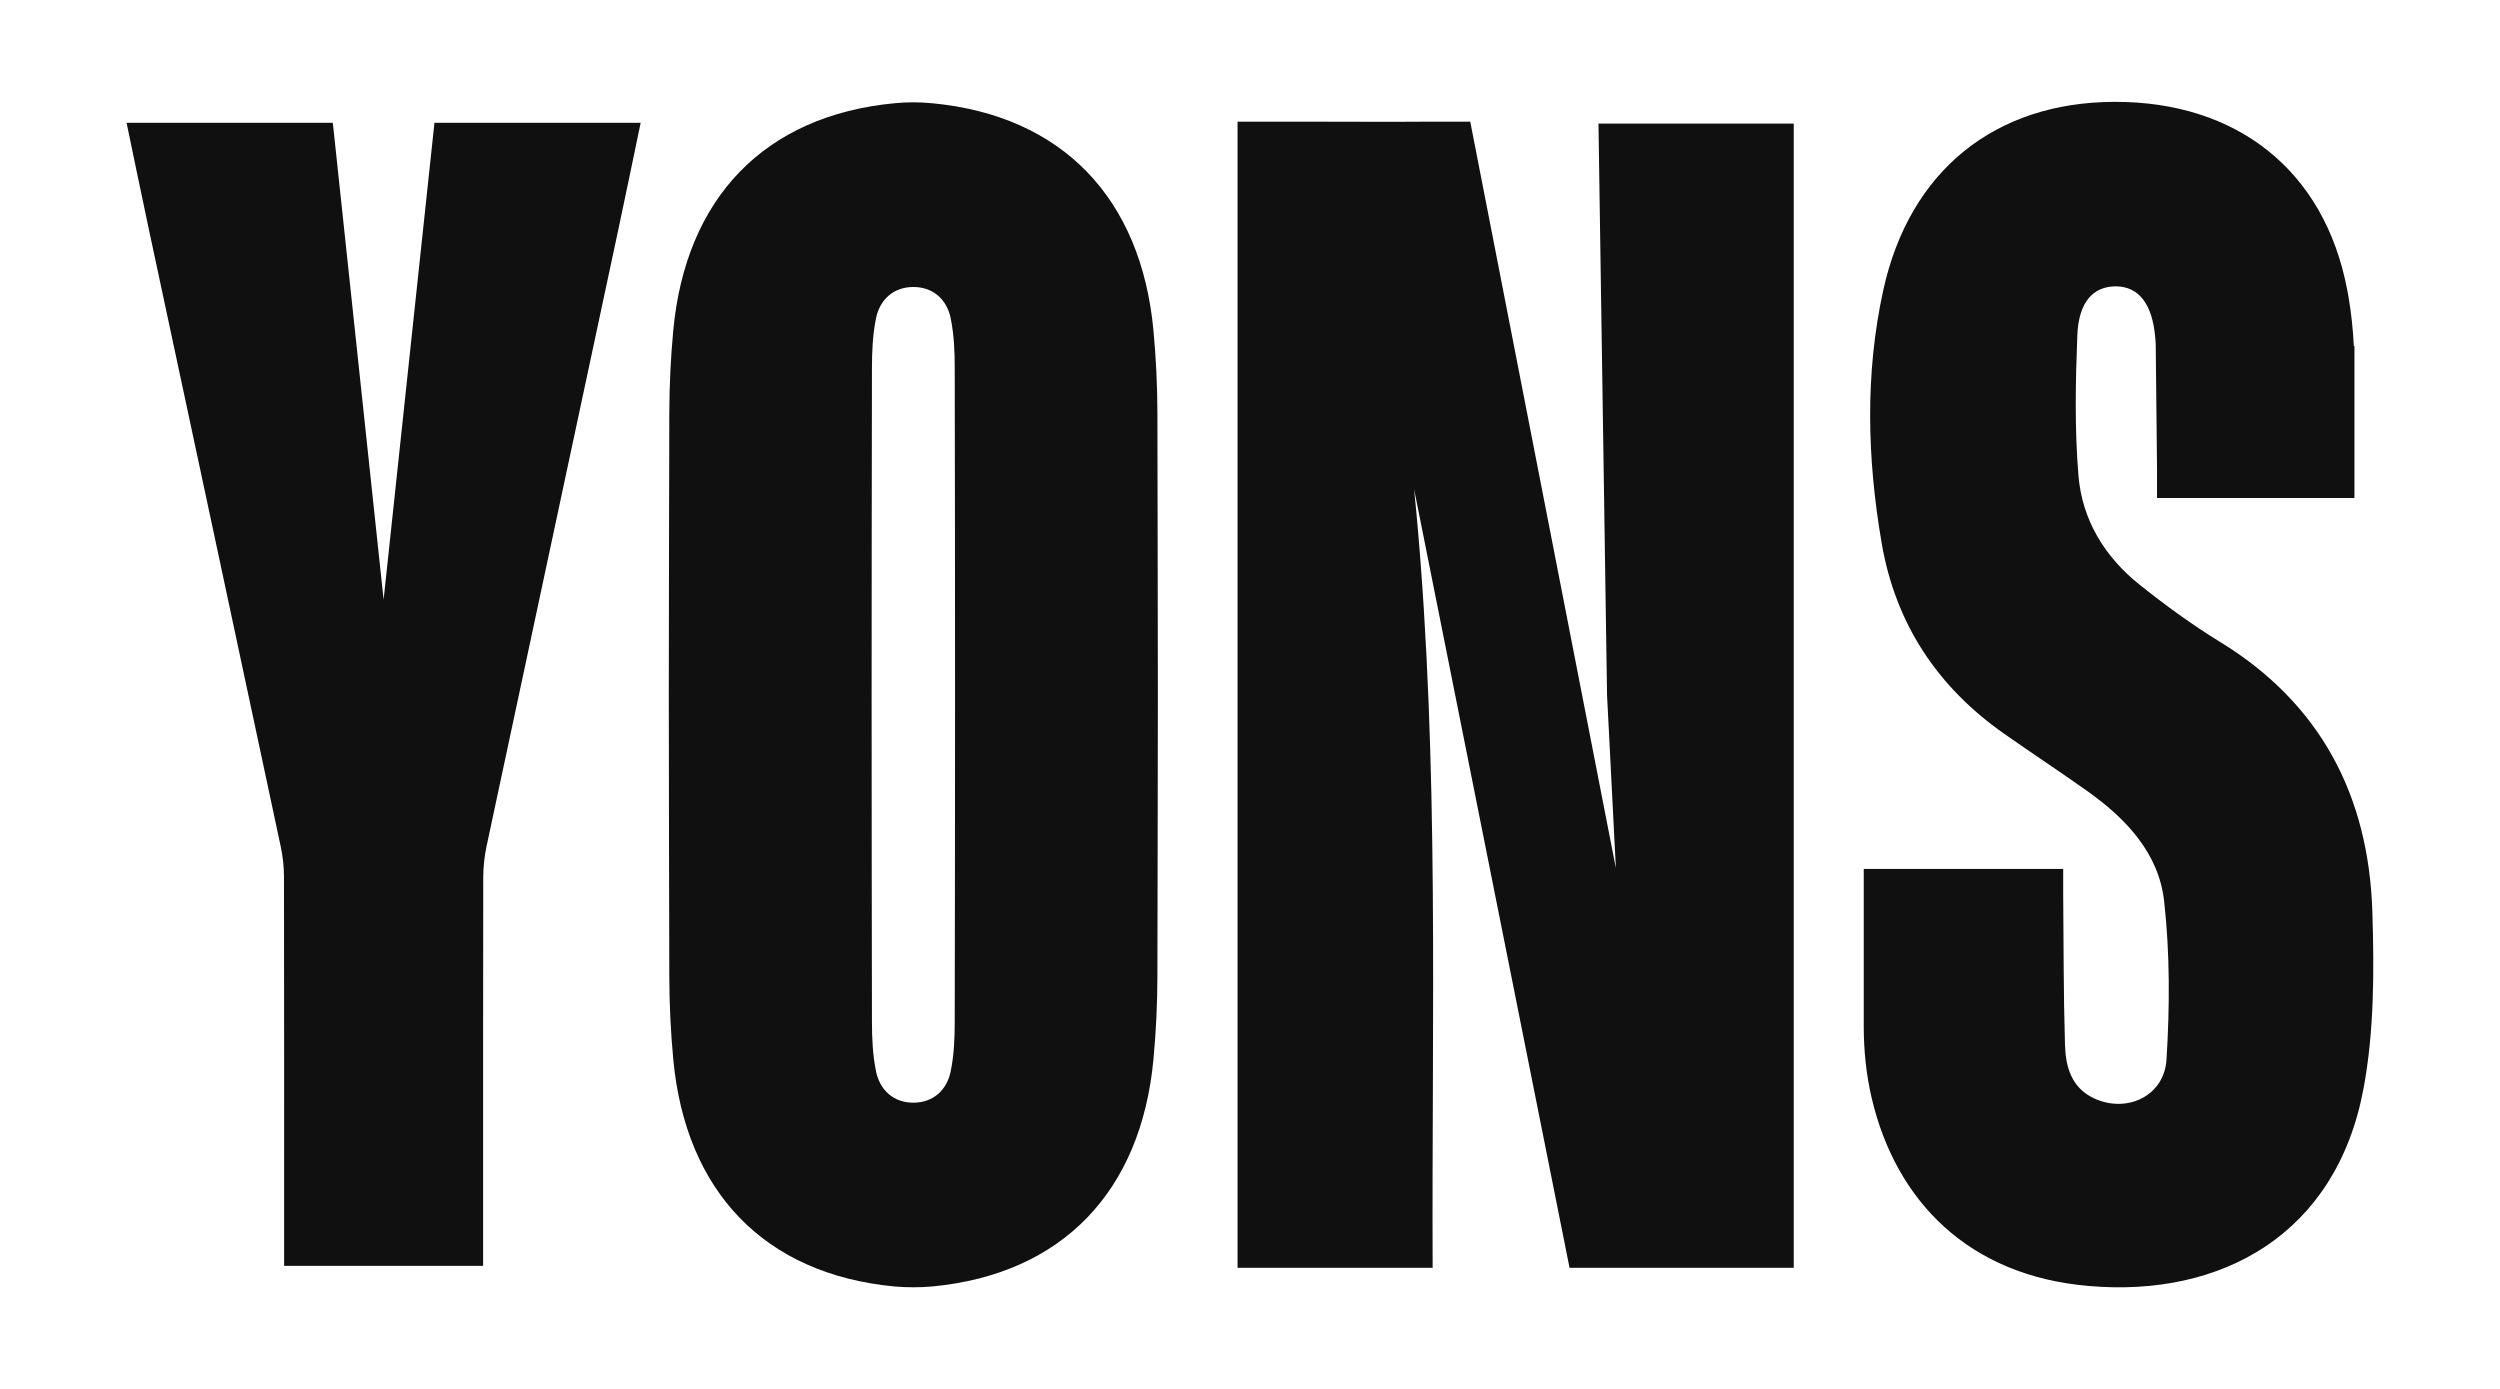
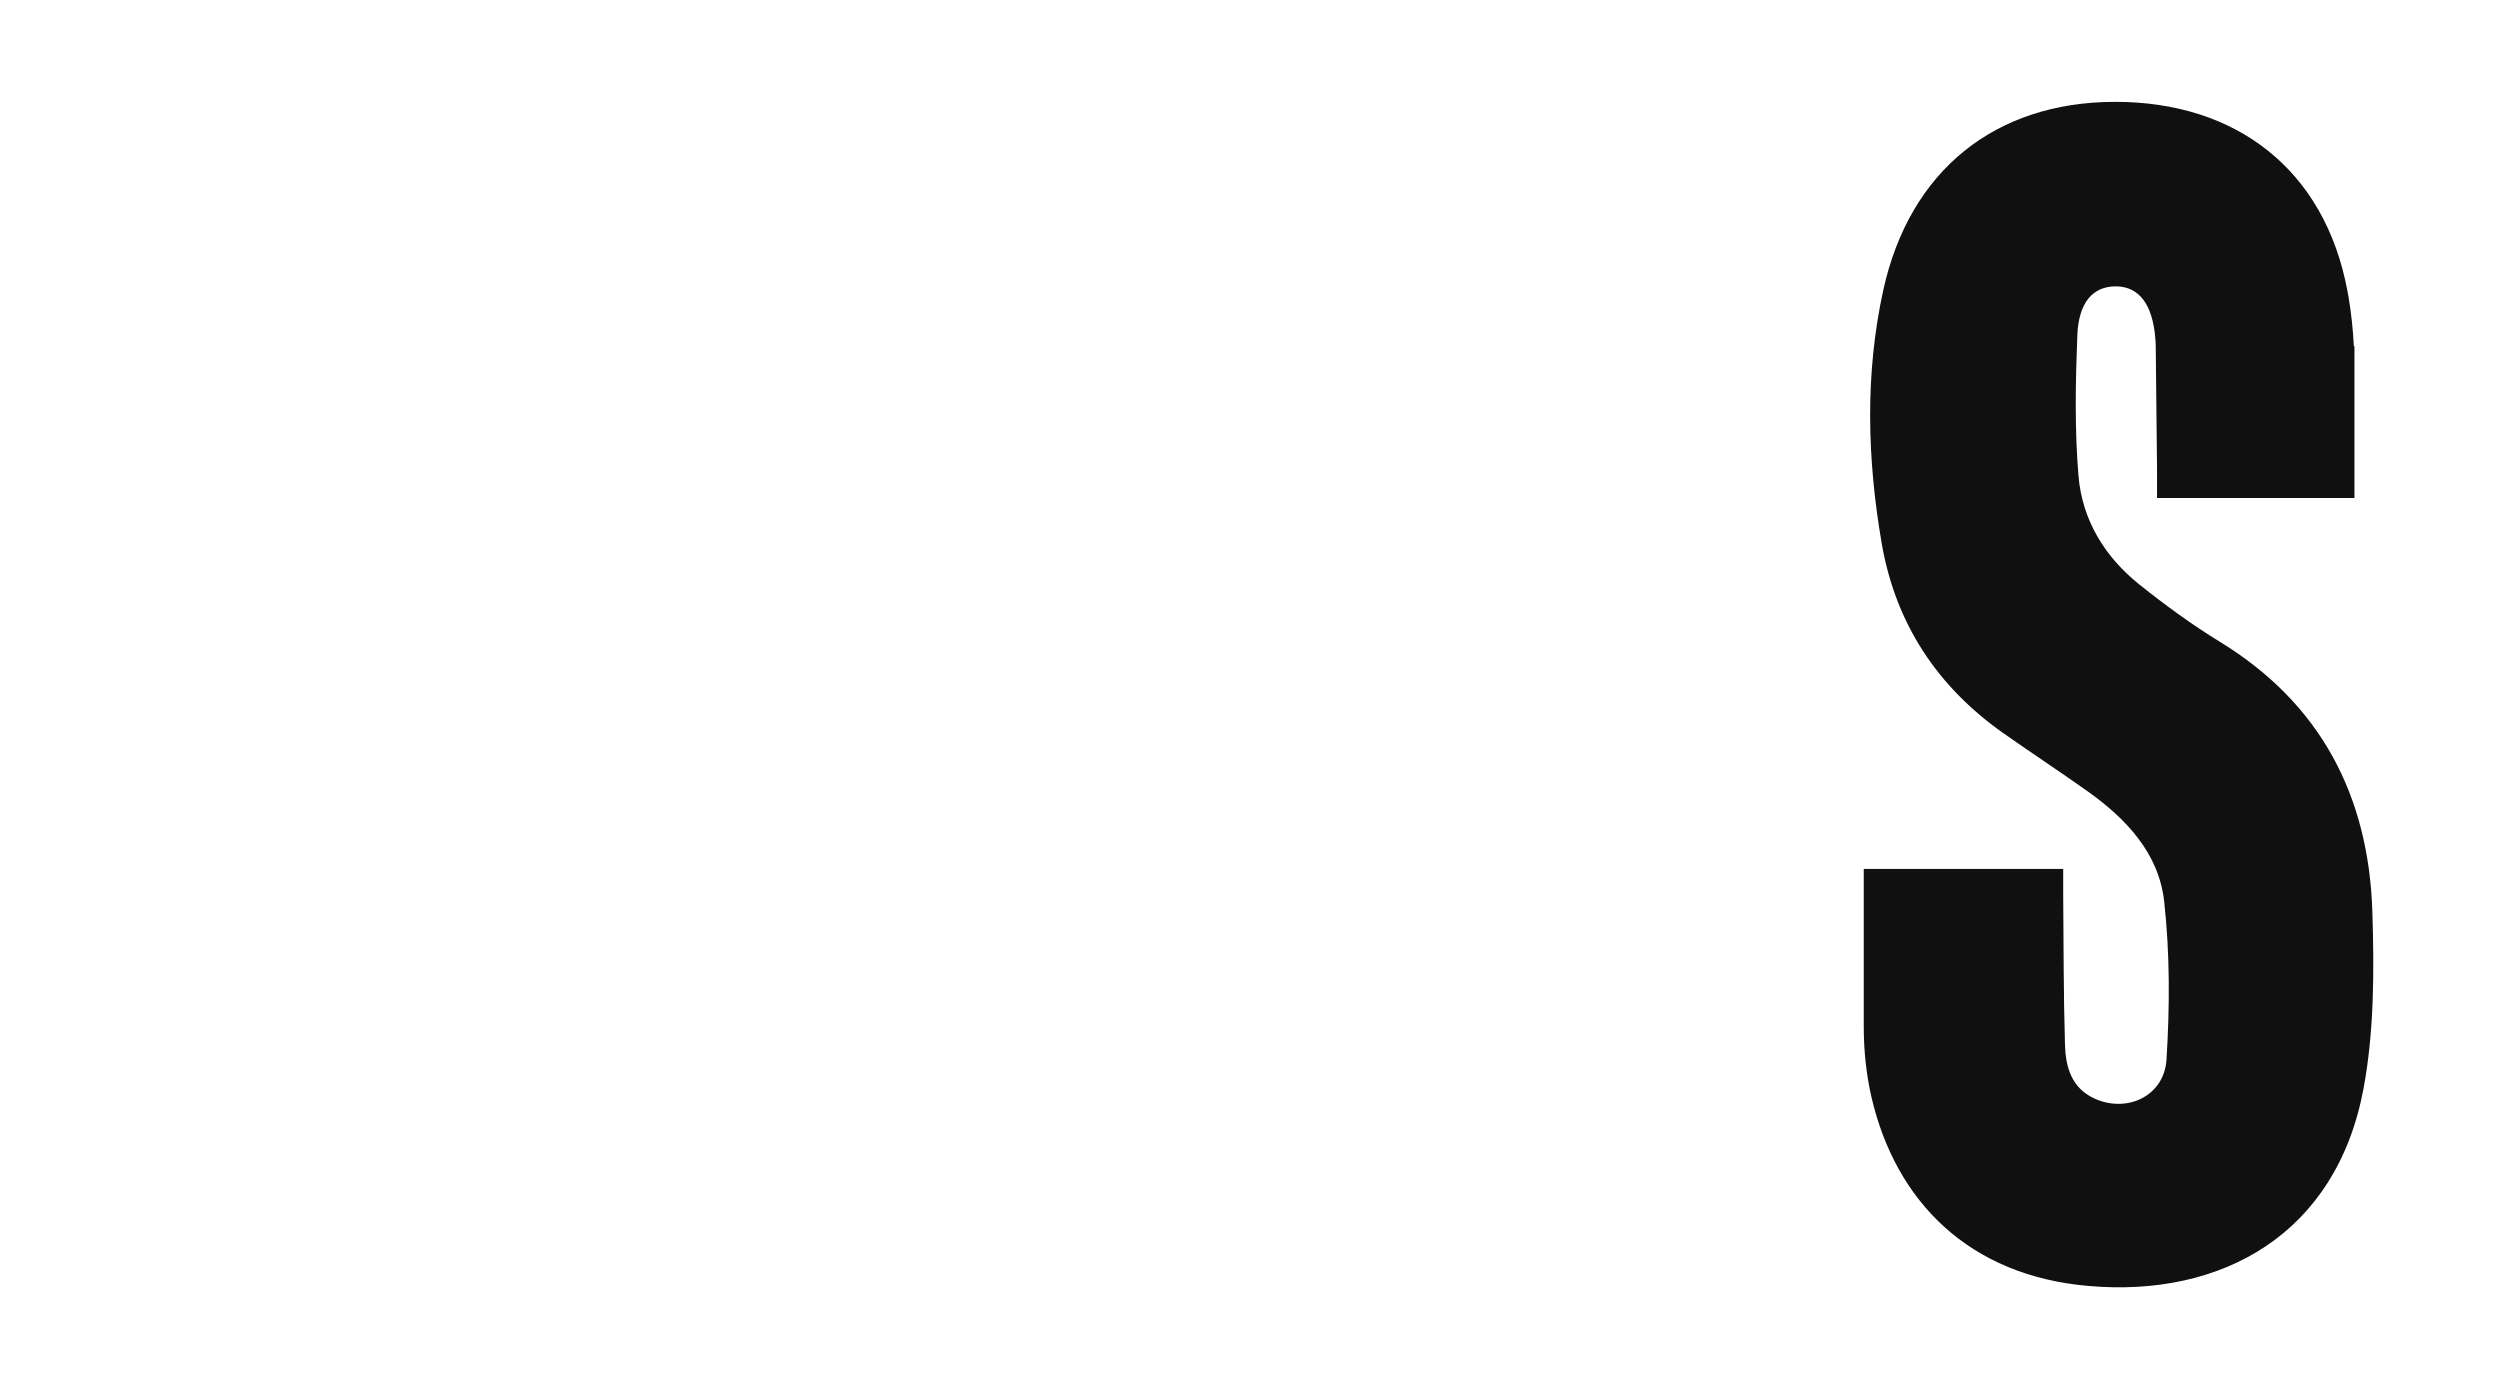
<svg xmlns="http://www.w3.org/2000/svg" width="54" height="30" viewBox="0 0 54 30" fill="none">
-   <path d="M9.384 2.653C9.015 6.114 8.651 9.533 8.286 12.953C7.922 9.533 7.558 6.114 7.189 2.653C5.686 2.653 4.24 2.653 2.734 2.653C2.898 3.438 3.052 4.188 3.212 4.939C4.163 9.388 5.116 13.837 6.064 18.287C6.11 18.505 6.134 18.727 6.134 18.949C6.139 21.553 6.137 24.161 6.137 26.764C6.137 26.944 6.137 27.12 6.137 27.343C6.857 27.343 7.57 27.343 8.286 27.343C9.002 27.343 9.716 27.343 10.435 27.343C10.435 27.12 10.435 26.944 10.435 26.764C10.435 24.161 10.434 21.553 10.438 18.949C10.439 18.727 10.463 18.505 10.508 18.287C11.457 13.837 12.41 9.388 13.36 4.939C13.521 4.188 13.674 3.438 13.838 2.653C12.333 2.653 10.886 2.653 9.384 2.653Z" fill="#111010" />
-   <path d="M20.622 22.063C20.622 22.431 20.608 22.78 20.535 23.14C20.453 23.542 20.162 23.818 19.728 23.818C19.295 23.818 19.004 23.542 18.922 23.14C18.849 22.78 18.835 22.431 18.834 22.063C18.83 19.71 18.827 17.358 18.827 15.009C18.827 12.656 18.83 10.303 18.834 7.954C18.835 7.587 18.849 7.238 18.922 6.874C19.004 6.475 19.295 6.199 19.728 6.199C20.162 6.199 20.453 6.475 20.535 6.874C20.608 7.238 20.622 7.587 20.622 7.954C20.627 10.303 20.629 12.656 20.629 15.009C20.629 17.358 20.627 19.71 20.622 22.063ZM25 8.924C24.999 8.33 24.97 7.732 24.915 7.142C24.65 4.287 22.952 2.498 20.136 2.23H20.132C19.863 2.203 19.593 2.203 19.325 2.23H19.32C16.504 2.498 14.807 4.287 14.542 7.142C14.487 7.732 14.458 8.33 14.457 8.924C14.453 10.951 14.447 12.978 14.446 15.009C14.447 17.036 14.453 19.063 14.457 21.094C14.458 21.688 14.487 22.285 14.542 22.876C14.807 25.73 16.504 27.52 19.32 27.788C19.322 27.788 19.323 27.788 19.325 27.788C19.593 27.811 19.864 27.811 20.132 27.788C20.134 27.788 20.135 27.788 20.136 27.788C22.952 27.52 24.65 25.73 24.915 22.876C24.97 22.285 24.999 21.688 25 21.094C25.003 19.063 25.009 17.036 25.01 15.009C25.009 12.978 25.003 10.951 25 8.924Z" fill="#111010" />
-   <path d="M31.758 2.622L31.758 2.627H31.759L31.758 2.622Z" fill="#111010" />
-   <path d="M34.527 2.67L34.712 15.008L34.903 18.753L31.782 2.754L31.757 2.628H30.827C30 2.635 29.171 2.628 28.343 2.628H26.938C26.869 2.628 26.801 2.628 26.731 2.628C26.731 10.895 26.731 19.136 26.731 27.384C28.147 27.384 29.518 27.384 30.945 27.384C30.923 21.958 31.092 16.528 30.599 11.129L30.545 10.569L33.902 27.384H38.659H38.745V27.38V27.353C38.745 27.342 38.745 27.33 38.745 27.315C38.745 27.207 38.745 27.1 38.745 26.989C38.745 18.867 38.745 10.769 38.745 2.67C37.326 2.67 35.943 2.67 34.527 2.67Z" fill="#111010" />
  <path d="M51.243 19.693C51.164 17.194 50.13 15.198 47.951 13.864C47.346 13.493 46.768 13.071 46.212 12.627C45.464 12.029 44.973 11.232 44.895 10.274C44.811 9.274 44.831 8.255 44.87 7.247C44.898 6.519 45.215 6.185 45.704 6.185C46.202 6.189 46.494 6.572 46.554 7.3C46.559 7.358 46.564 7.419 46.564 7.477C46.574 8.366 46.581 9.251 46.592 10.14V10.757H46.619C47.396 10.757 48.159 10.757 48.916 10.757H50.785H50.821H50.837H50.856V10.661V7.99V7.477H50.843C50.825 7.12 50.788 6.764 50.727 6.408C50.719 6.365 50.711 6.319 50.703 6.277C50.212 3.66 48.297 2.196 45.681 2.2C43.095 2.204 41.247 3.683 40.679 6.266C40.282 8.078 40.331 9.906 40.643 11.726C40.941 13.47 41.847 14.838 43.29 15.849C43.885 16.267 44.492 16.666 45.085 17.087C45.923 17.681 46.631 18.428 46.746 19.471C46.871 20.597 46.868 21.75 46.796 22.889C46.746 23.678 45.937 24.053 45.231 23.724C44.745 23.498 44.618 23.046 44.604 22.574C44.571 21.49 44.575 20.402 44.565 19.317C44.563 19.141 44.565 18.969 44.565 18.769H40.257V22.172C40.257 22.693 40.31 23.21 40.428 23.716C40.949 25.939 42.519 27.56 45.128 27.778C47.971 28.023 50.463 26.674 51.052 23.513C51.284 22.272 51.283 20.965 51.243 19.693Z" fill="#111010" />
</svg>